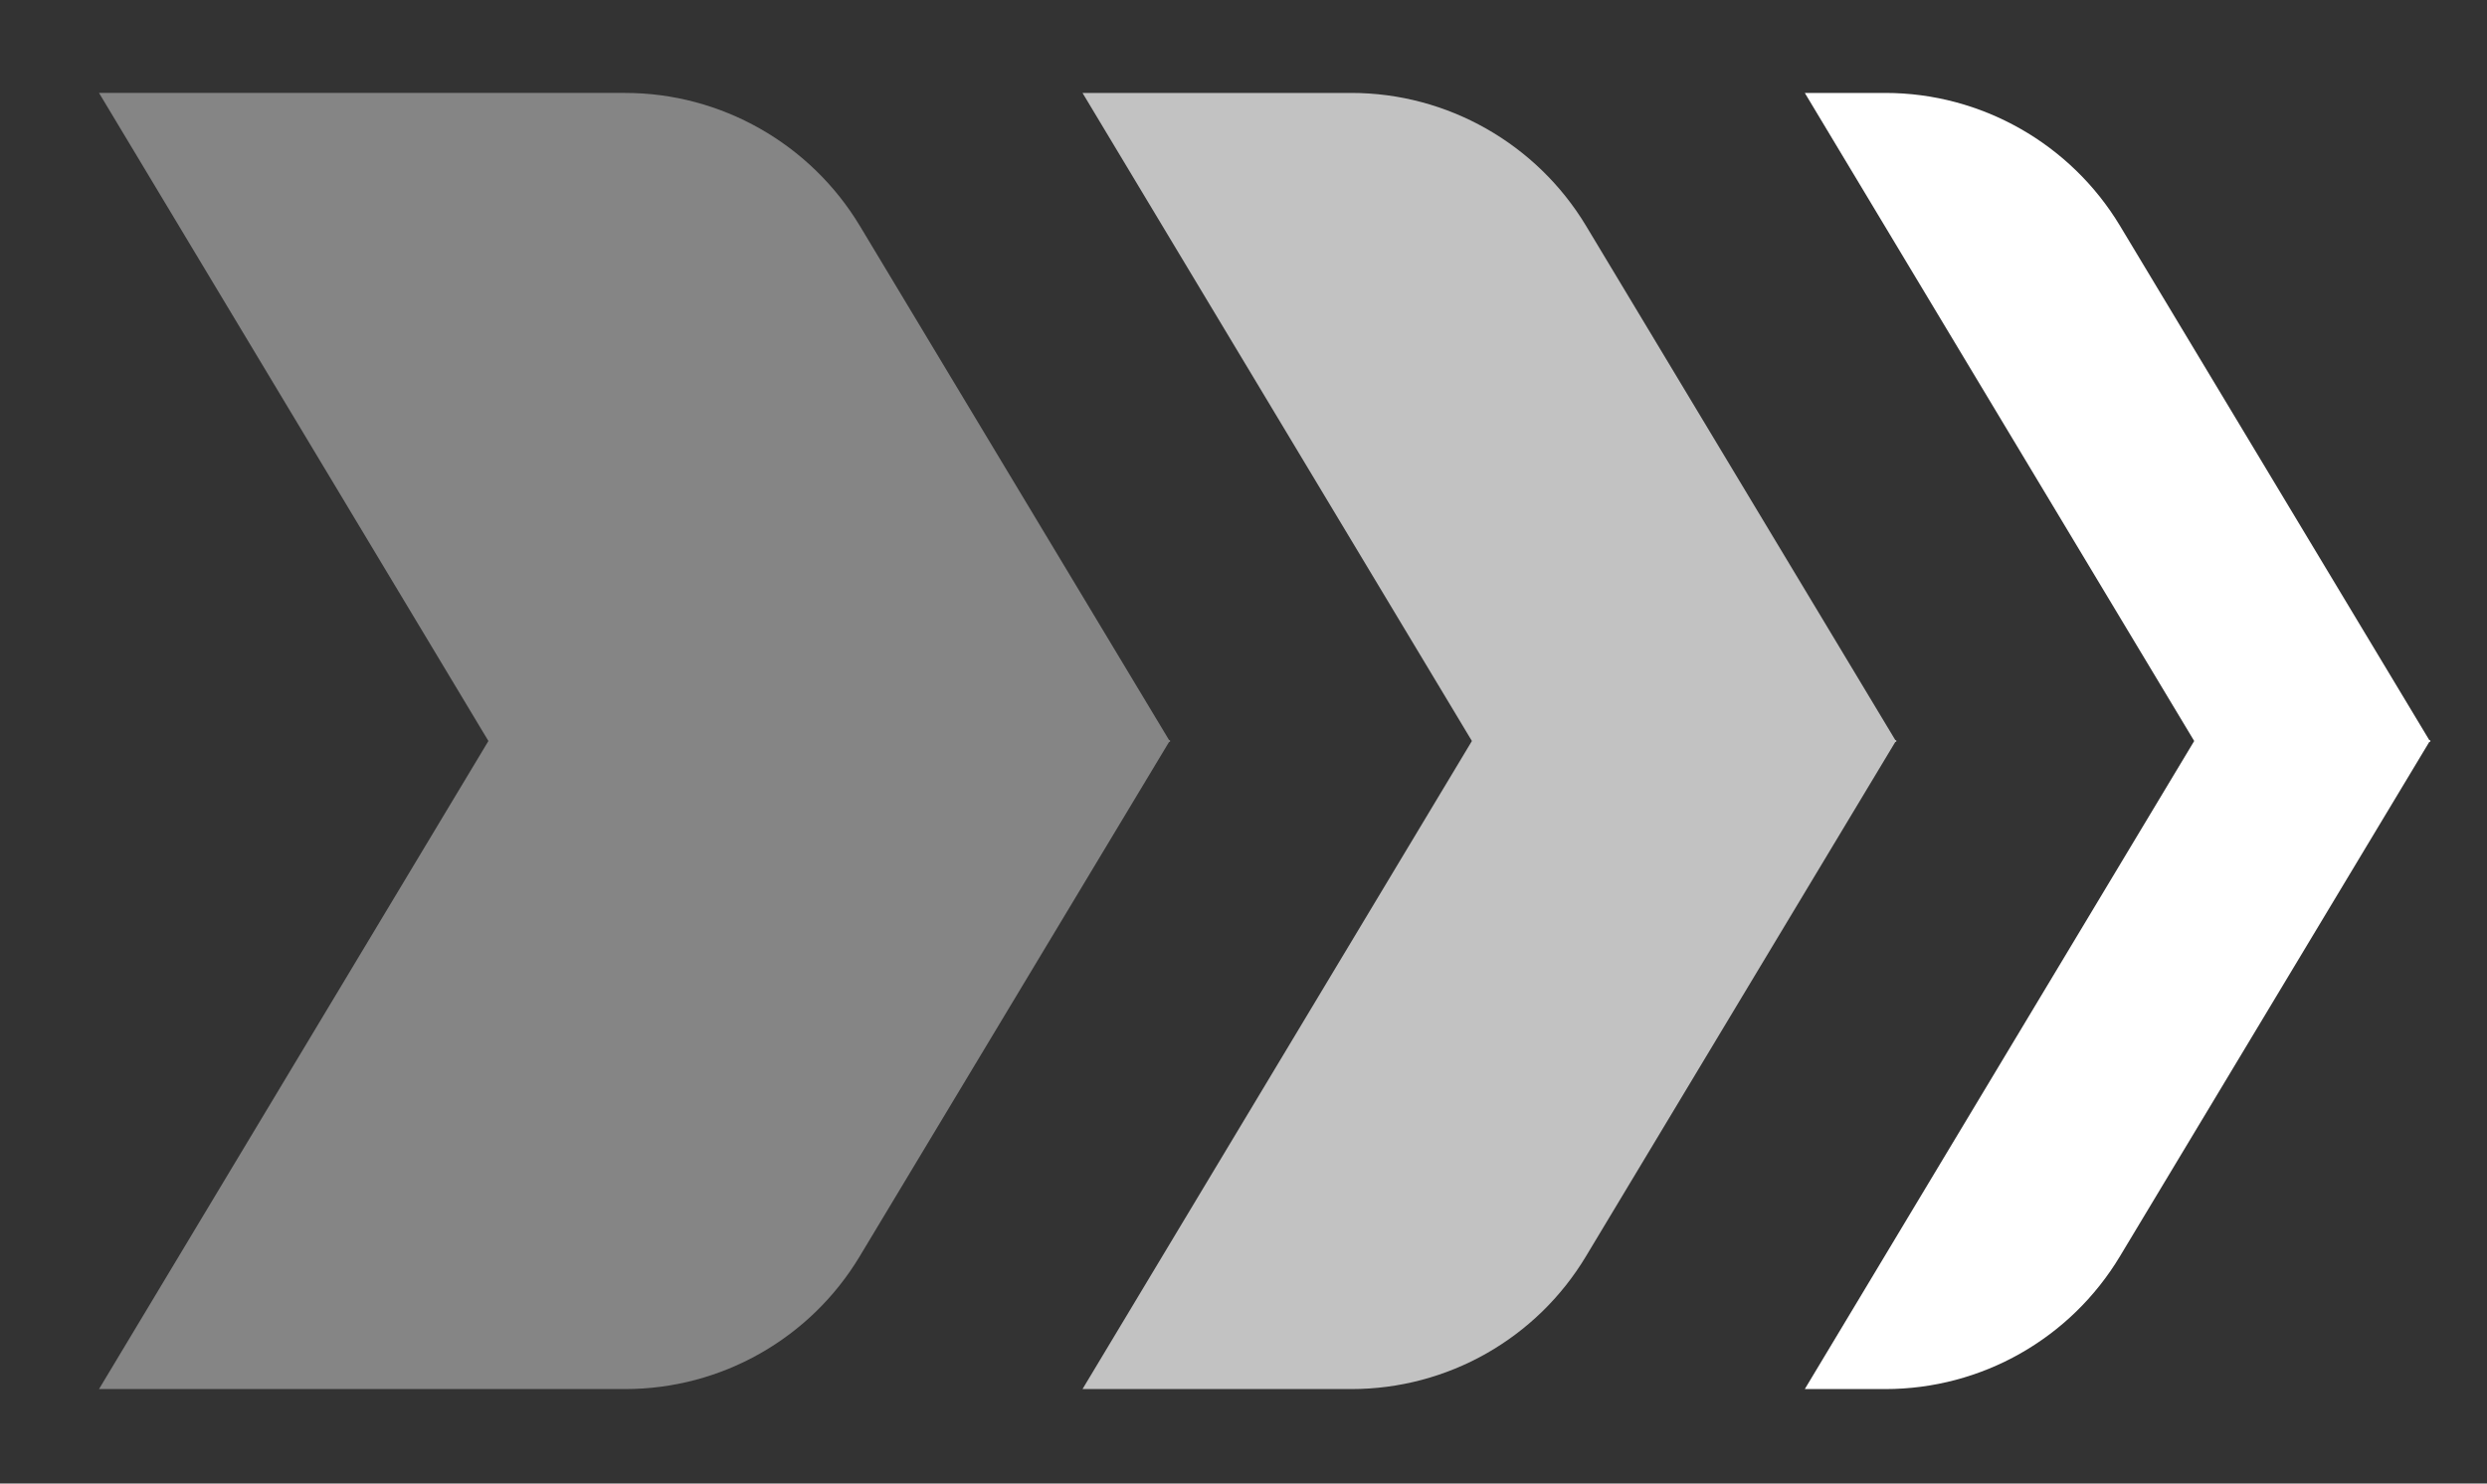
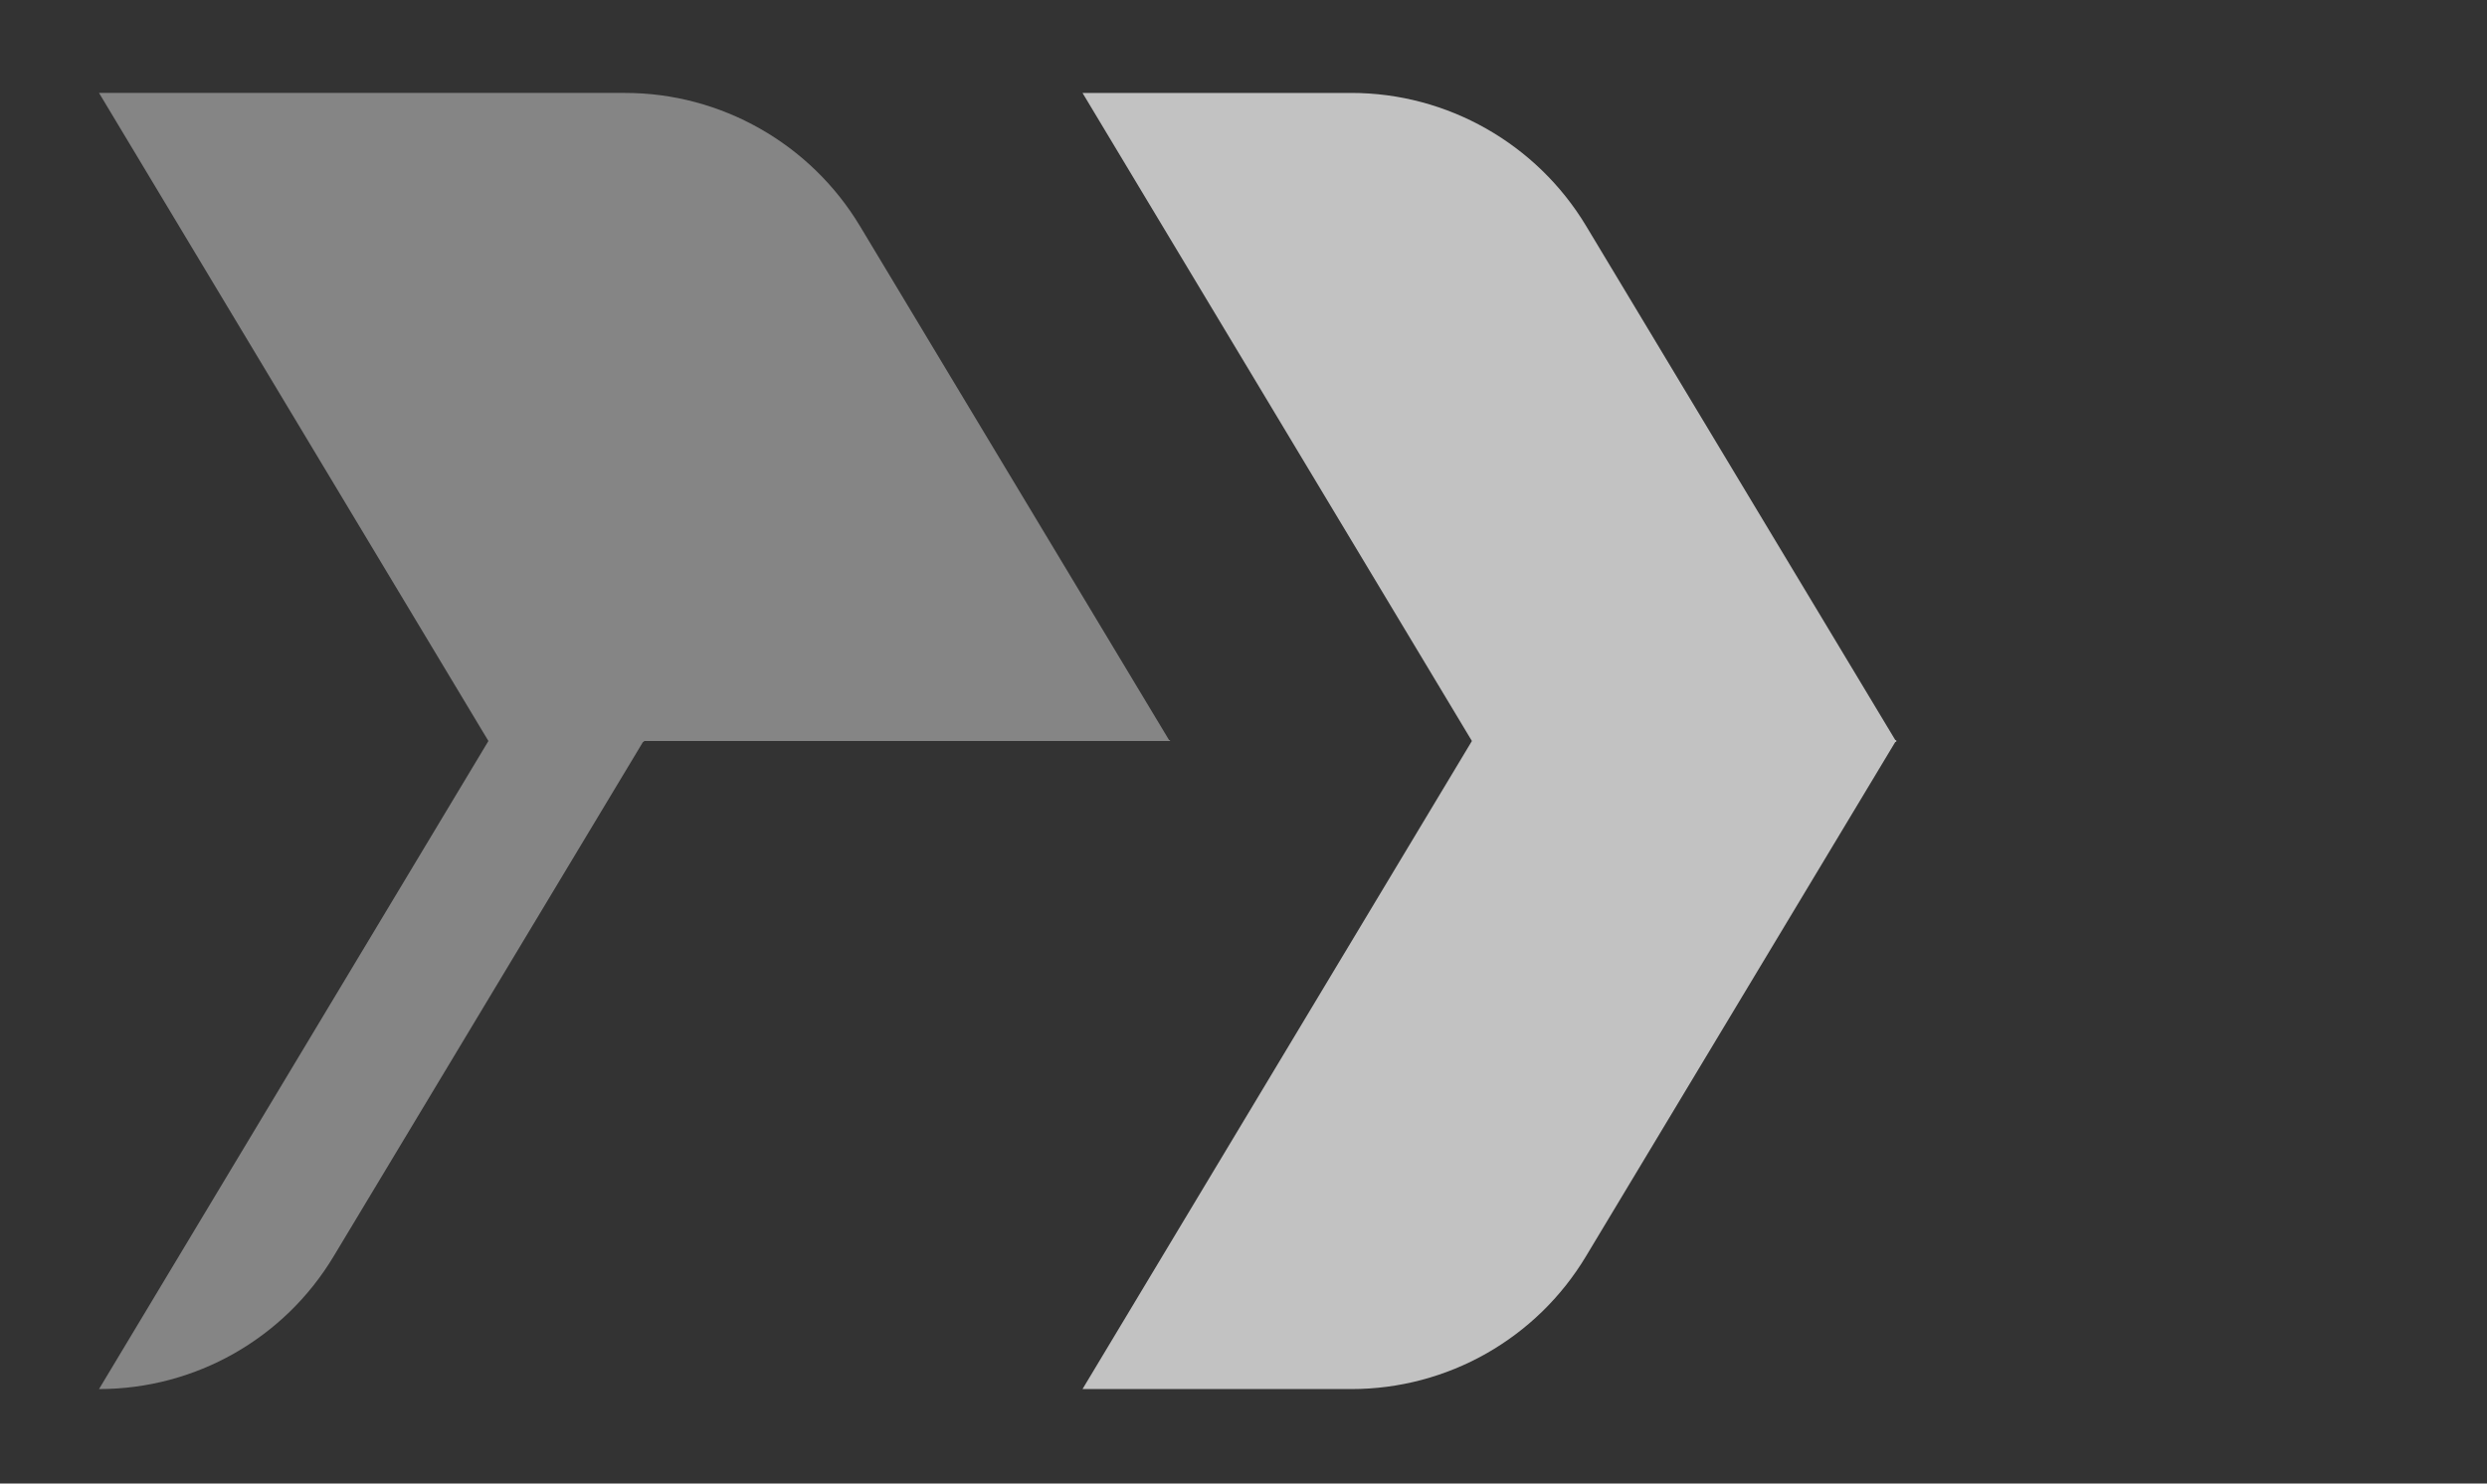
<svg xmlns="http://www.w3.org/2000/svg" id="OBJECTS" viewBox="0 0 81.88 48.85">
  <rect x="0" y="0" width="81.88" height="48.85" fill="#333333" stroke="none" />
  <defs>
    <style>
      .cls-1 {
        opacity: .7;
      }

      .cls-1, .cls-2, .cls-3 {
        fill: #fff;
        stroke-width: 0px;
      }

      .cls-2 {
        opacity: .4;
      }
    </style>
  </defs>
-   <path class="cls-2" d="m38.51,24.4l.02-.03h-.04L28.31,7.44c-1.63-2.71-4.57-4.38-7.73-4.38H3.26l12.82,21.34L3.26,45.74h17.32c3.17,0,6.1-1.66,7.73-4.38l10.18-16.93h.04l-.02-.03Z" />
+   <path class="cls-2" d="m38.51,24.4l.02-.03h-.04L28.31,7.44c-1.63-2.71-4.57-4.38-7.73-4.38H3.26l12.82,21.34L3.26,45.74c3.17,0,6.1-1.66,7.73-4.38l10.18-16.93h.04l-.02-.03Z" />
  <path class="cls-1" d="m62.42,24.4l.02-.03h-.04l-10.18-16.93c-1.63-2.71-4.57-4.38-7.73-4.38h-8.85l12.82,21.34-12.82,21.34h8.85c3.17,0,6.1-1.66,7.73-4.38l10.18-16.93h.04l-.02-.03Z" />
-   <path class="cls-3" d="m80,24.4l.02-.03h-.04l-10.18-16.93c-1.63-2.71-4.57-4.38-7.73-4.38h-2.65l12.82,21.34-12.82,21.34h2.65c3.17,0,6.1-1.66,7.73-4.38l10.18-16.93h.04l-.02-.03Z" />
</svg>